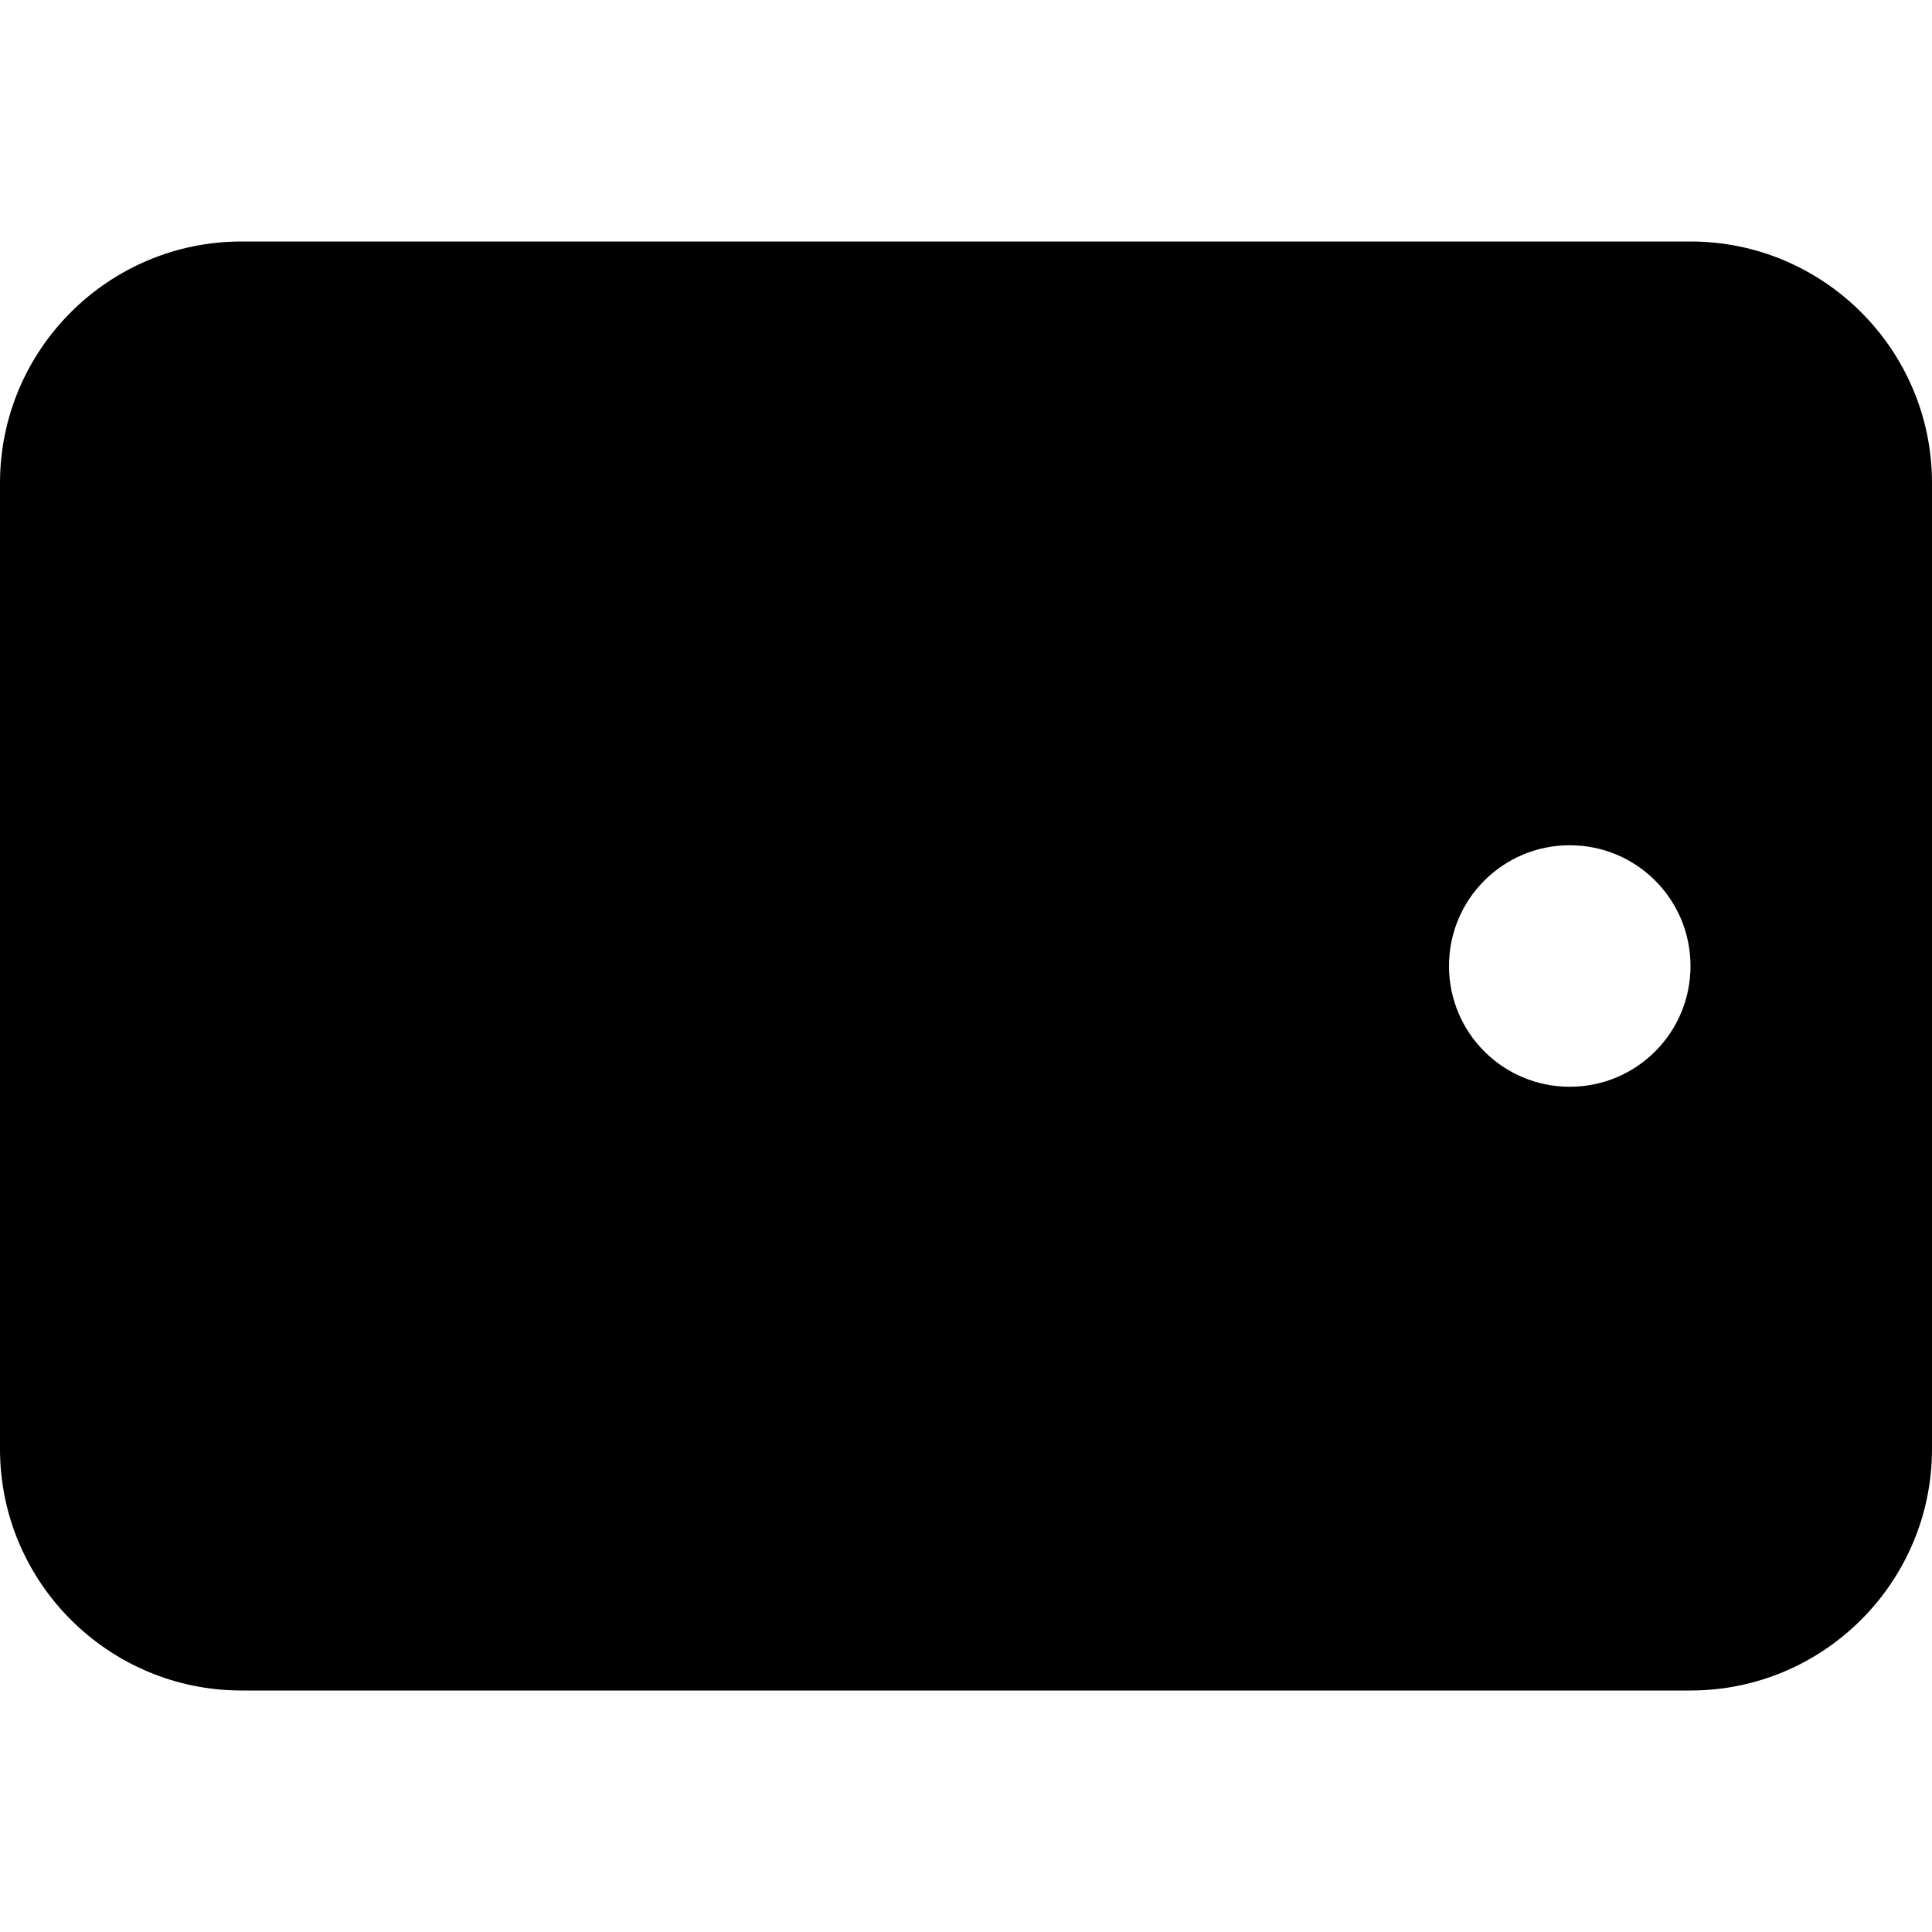
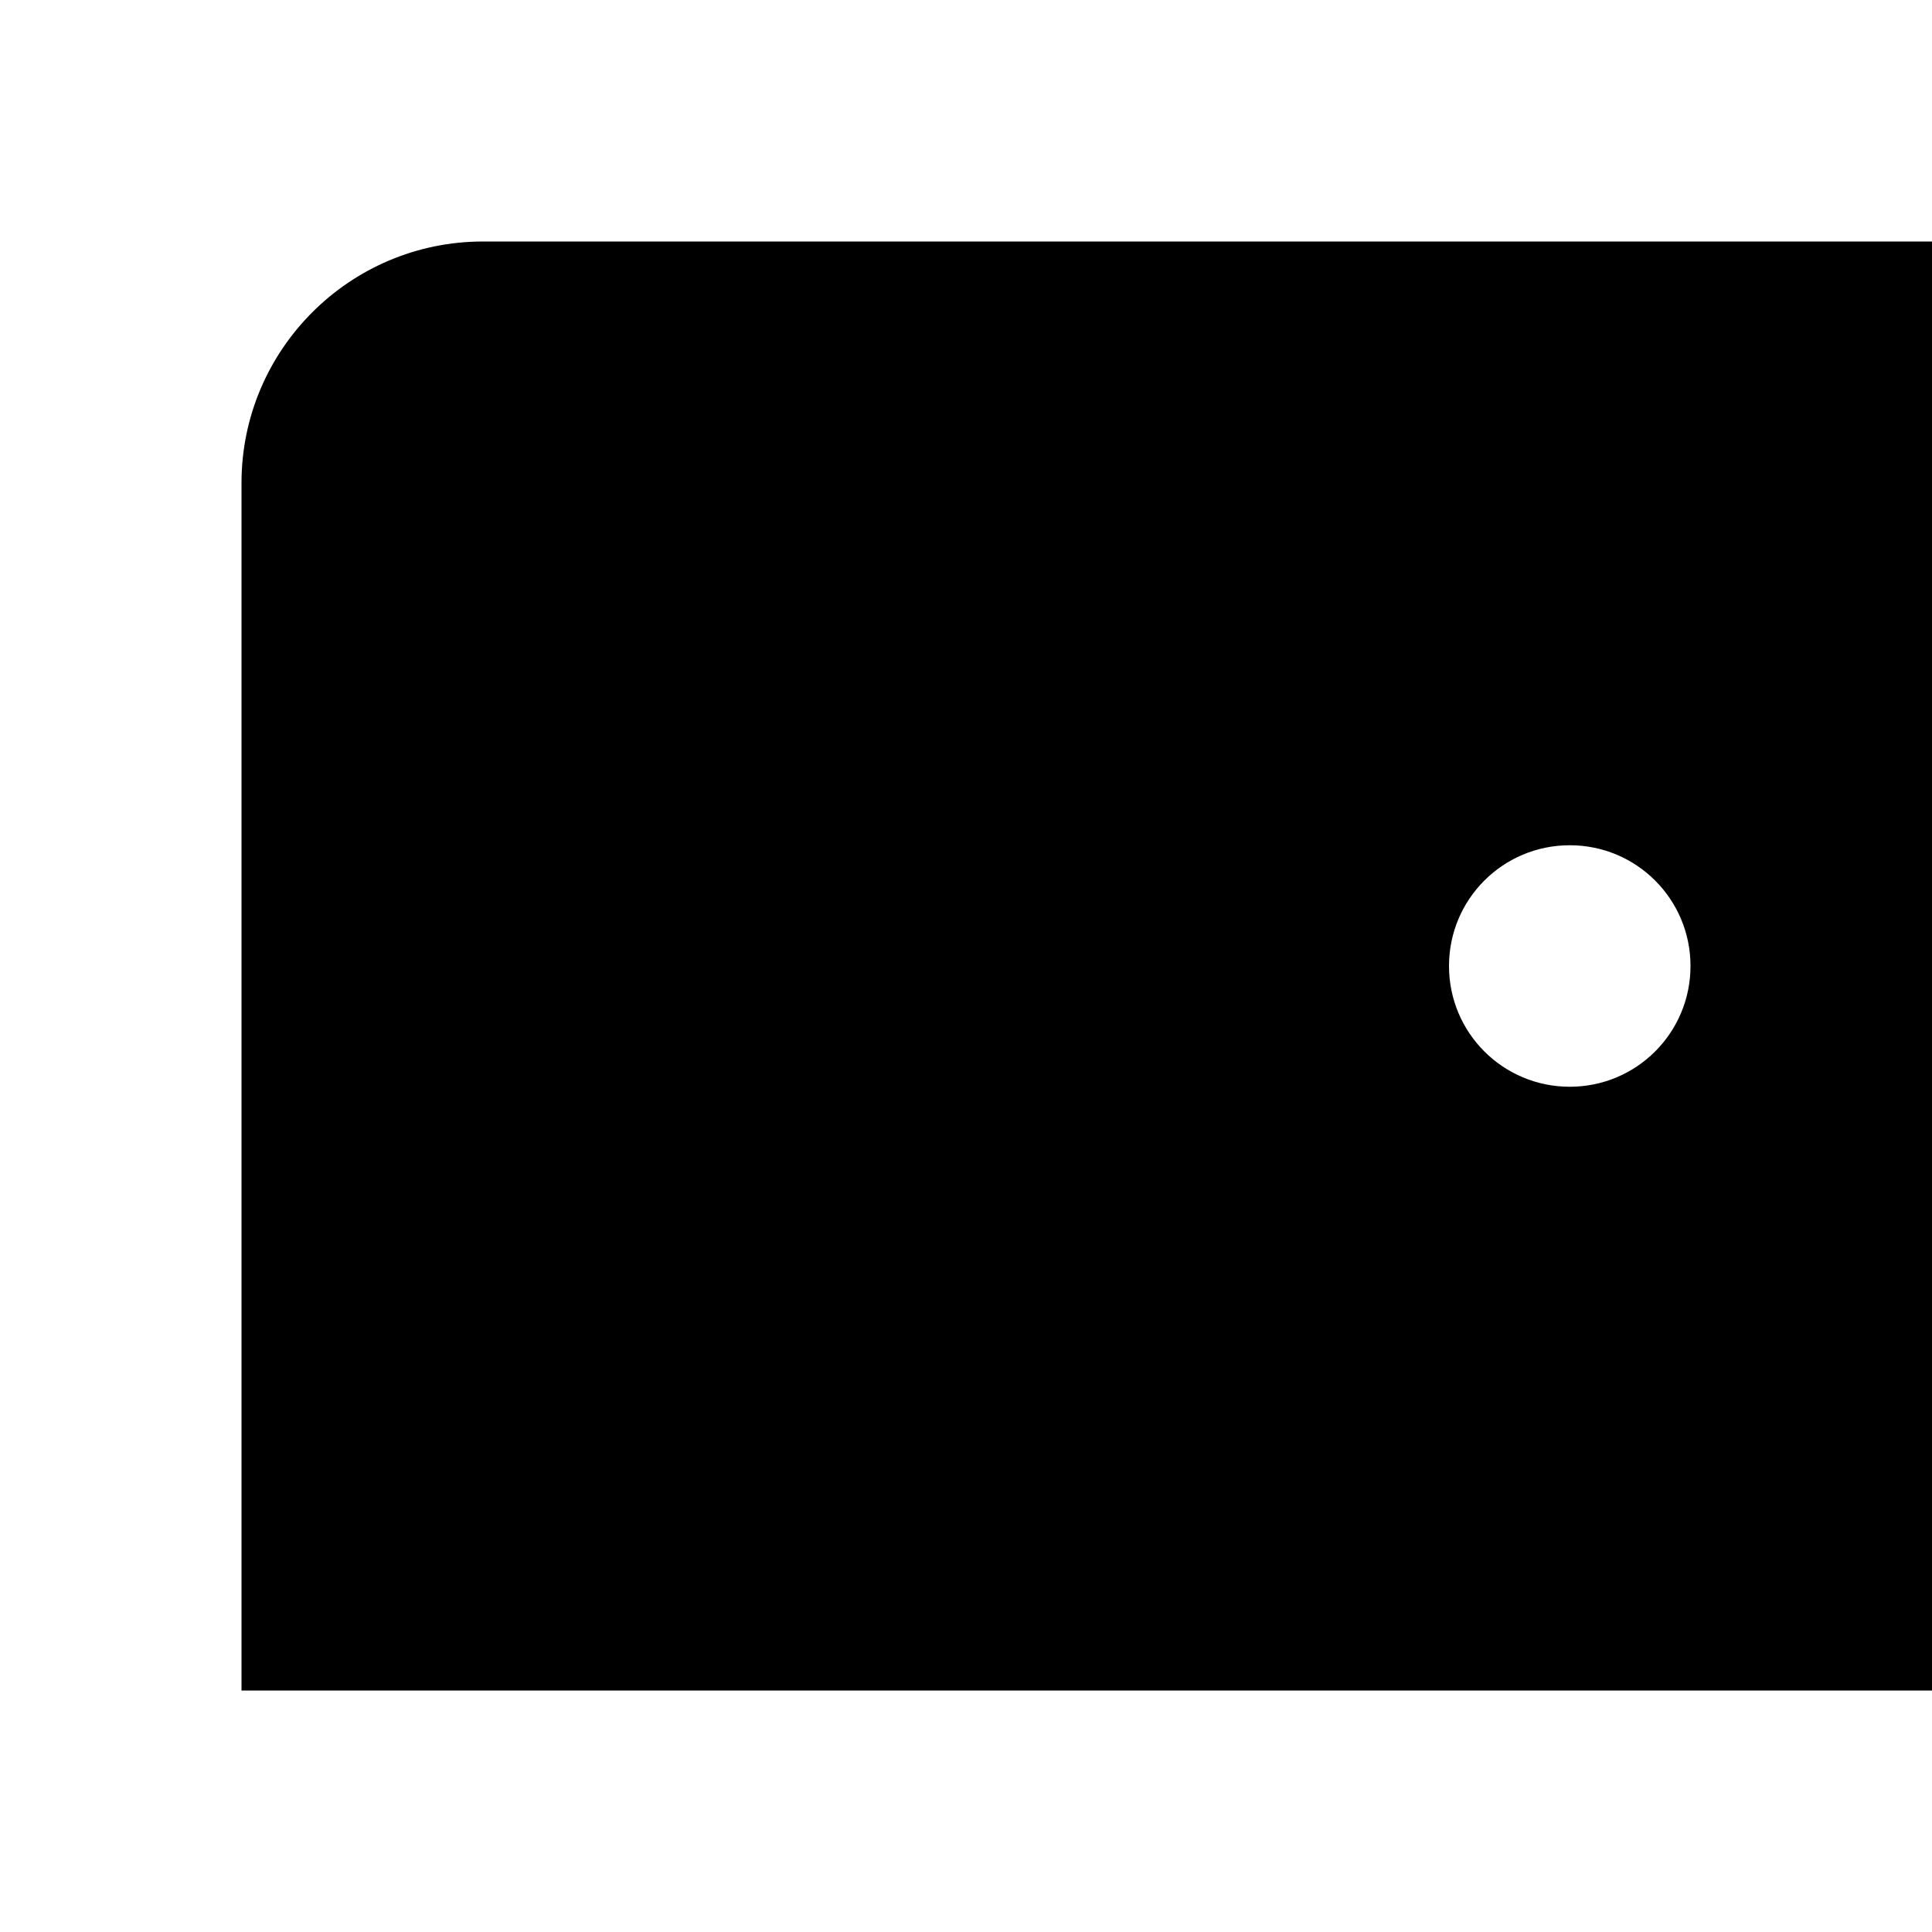
<svg xmlns="http://www.w3.org/2000/svg" id="Ebene_1" version="1.1" viewBox="0 0 512 512" width="65535" height="65535">
-   <path d="M64,448c-35.3,0-64-28.7-64-64V128c0-35.3,28.7-64,64-64h384c35.3,0,64,28.7,64,64v256c0,35.3-28.7,64-64,64H64ZM416,224c-17.7,0-32,14.3-32,32s14.3,32,32,32,32-14.3,32-32-14.3-32-32-32" />
+   <path d="M64,448V128c0-35.3,28.7-64,64-64h384c35.3,0,64,28.7,64,64v256c0,35.3-28.7,64-64,64H64ZM416,224c-17.7,0-32,14.3-32,32s14.3,32,32,32,32-14.3,32-32-14.3-32-32-32" />
</svg>